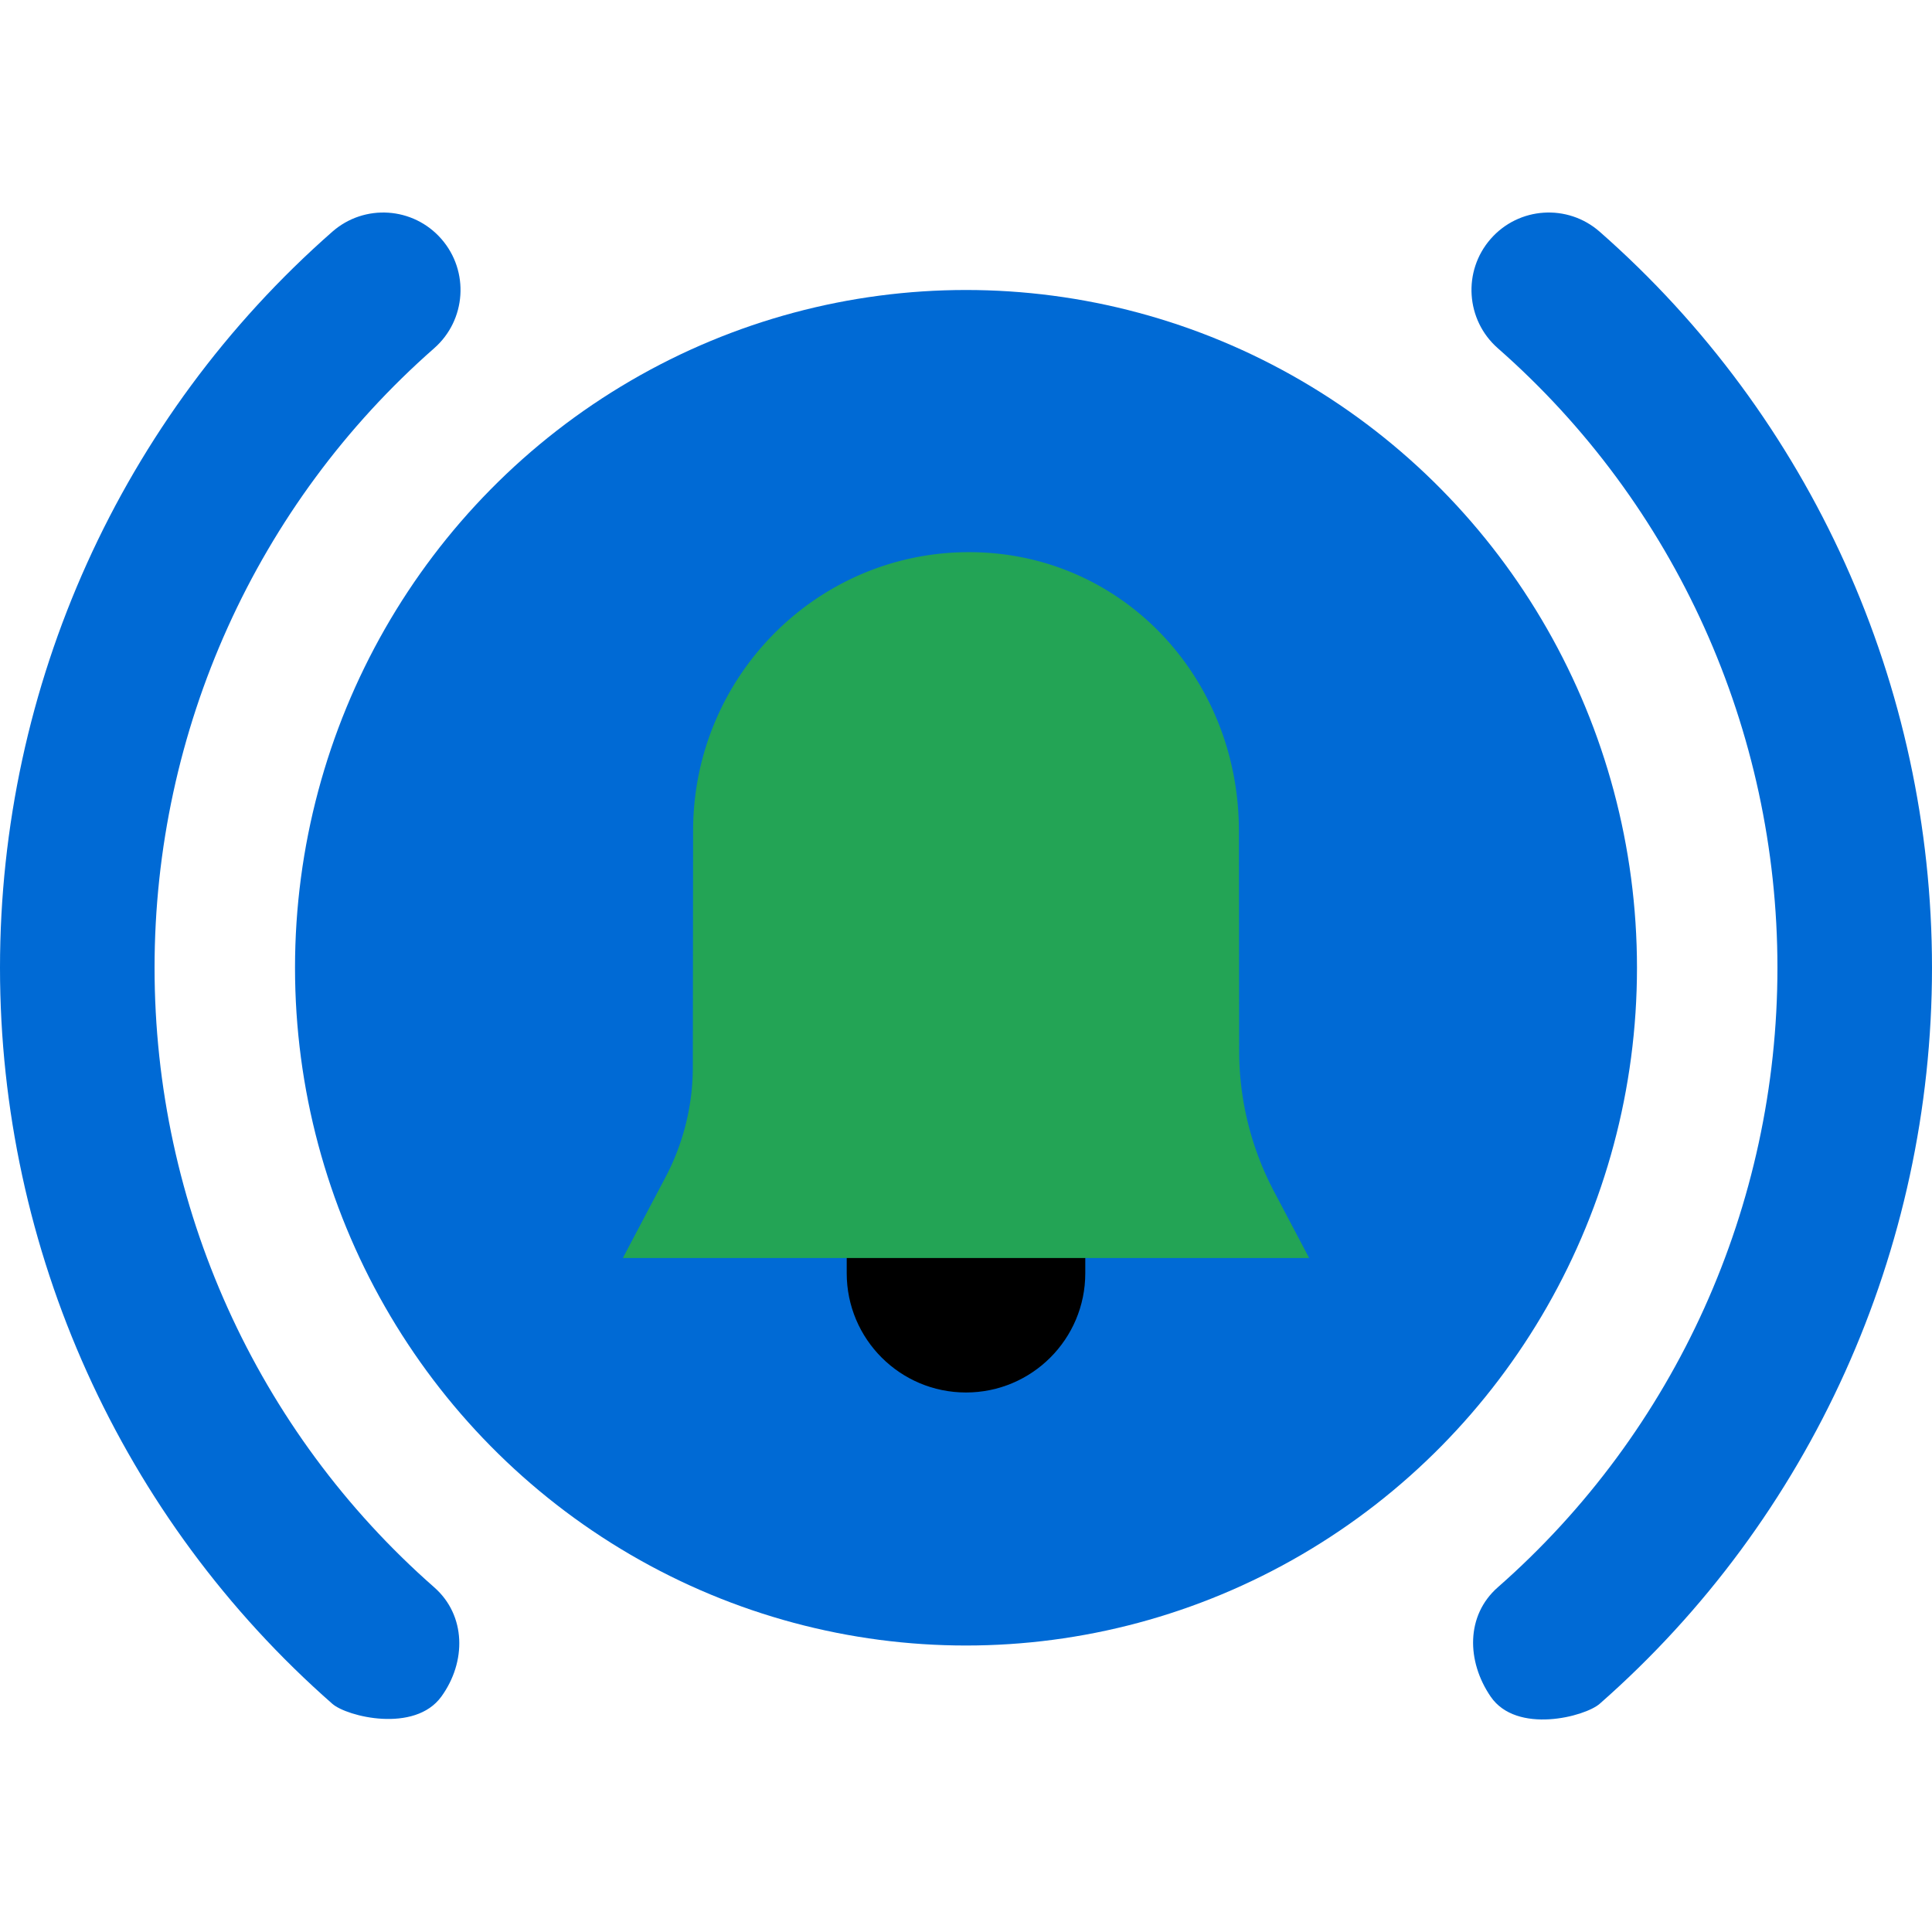
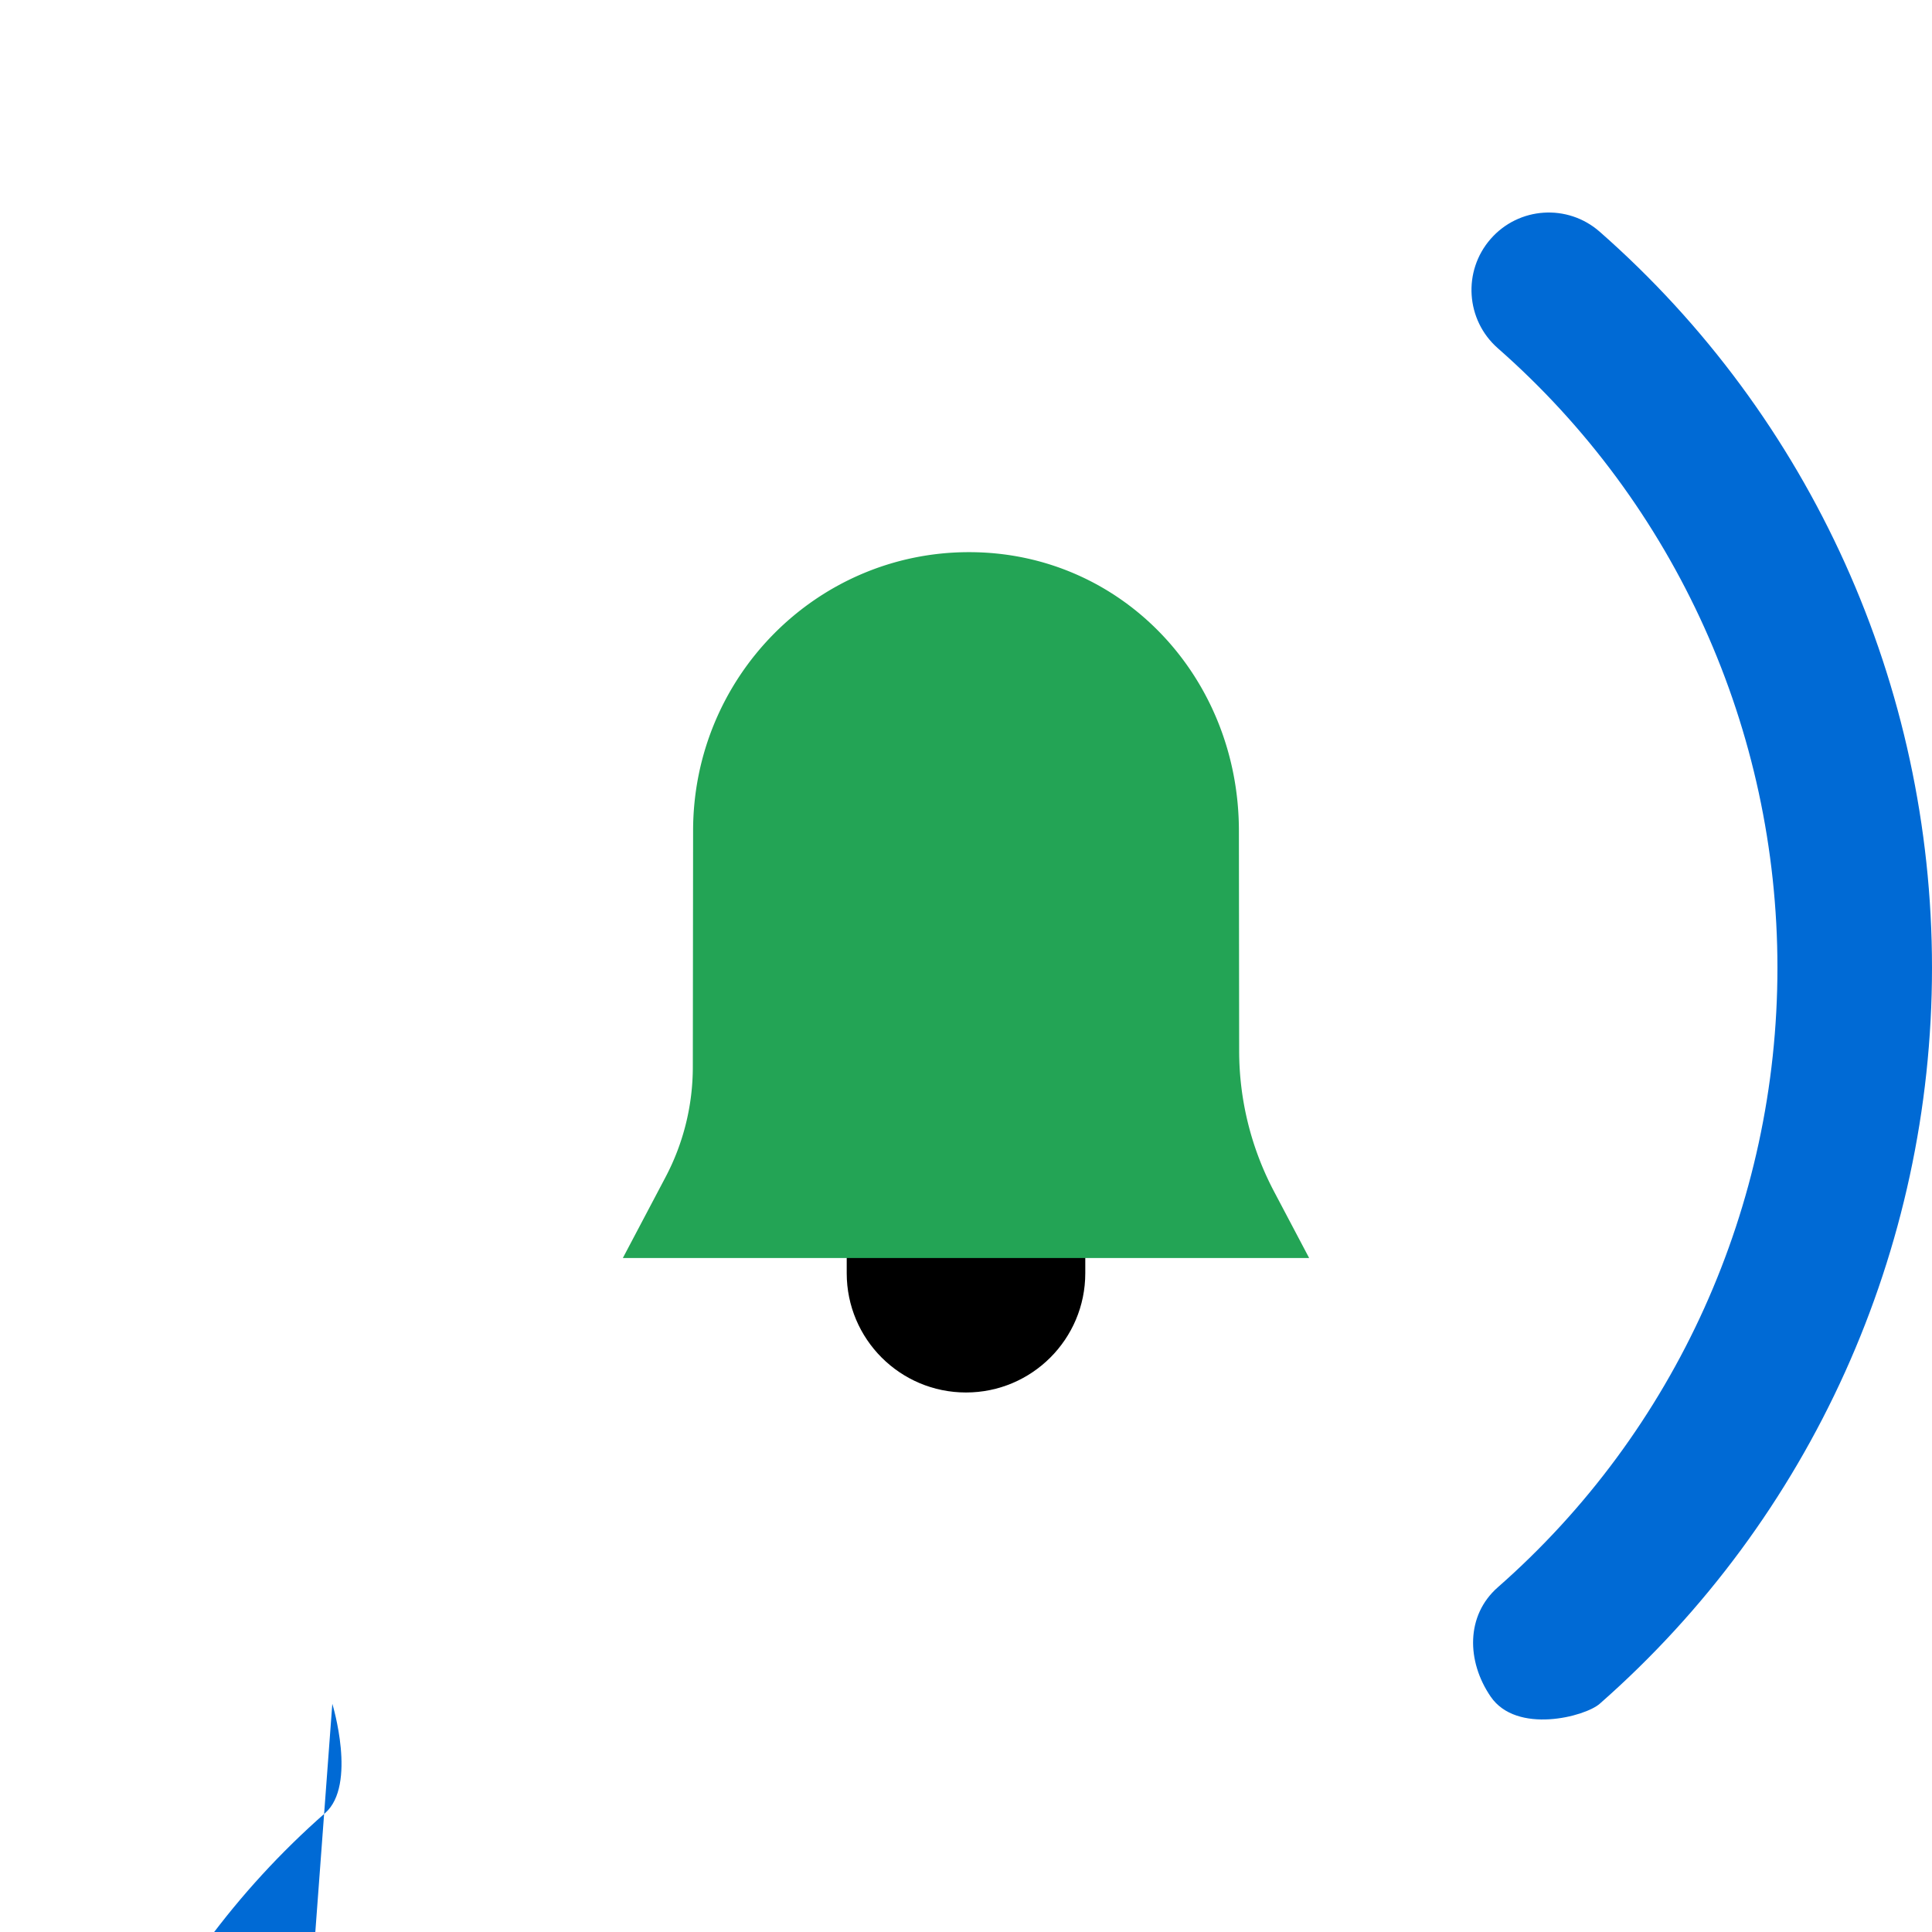
<svg xmlns="http://www.w3.org/2000/svg" viewBox="0 0 500 500">
-   <ellipse cx="250" cy="250.454" fill="#006ad5" rx="173.65" ry="175.404" />
  <path d="m250 360.374c-17.049 0-30.87-13.821-30.87-30.87v-18.379h61.74v18.379c0 17.049-13.821 30.87-30.87 30.87z" />
  <path d="m338.805 325.57-9.106-17.254a78.004 78.004 0 0 1 -9.006-36.311l-.066-56.974c0-39.838-30.403-72.133-69.843-72.133s-71.412 32.295-71.412 72.133l-.071 61.161a61.072 61.072 0 0 1 -7.051 28.43l-11.056 20.949h177.611z" fill="#23a455" />
-   <path d="m86.002 440.94c-54.655-47.989-86.002-117.418-86.002-190.485 0-73.066 31.347-142.496 86.002-190.486 8.308-7.294 20.944-6.458 28.223 1.87s6.443 20.993-1.865 28.288c-45.986 40.377-72.36 98.815-72.36 160.328 0 61.514 26.374 119.95 72.359 160.327 8.309 7.295 8.356 19.33 1.865 28.288-6.891 9.512-24.426 5.203-28.222 1.87zm299.772-1.868c-6.241-9.135-6.443-20.993 1.865-28.288 45.987-40.378 72.361-98.814 72.361-160.329 0-61.514-26.374-119.951-72.359-160.328-8.309-7.295-9.144-19.96-1.865-28.288 7.277-8.329 19.912-9.166 28.223-1.87 54.654 47.989 86.001 117.419 86.001 190.486 0 73.068-31.347 142.498-86.003 190.486-3.795 3.332-21.497 7.975-28.223-1.869z" fill="#006ad5" />
+   <path d="m86.002 440.94s6.443 20.993-1.865 28.288c-45.986 40.377-72.36 98.815-72.36 160.328 0 61.514 26.374 119.95 72.359 160.327 8.309 7.295 8.356 19.33 1.865 28.288-6.891 9.512-24.426 5.203-28.222 1.87zm299.772-1.868c-6.241-9.135-6.443-20.993 1.865-28.288 45.987-40.378 72.361-98.814 72.361-160.329 0-61.514-26.374-119.951-72.359-160.328-8.309-7.295-9.144-19.96-1.865-28.288 7.277-8.329 19.912-9.166 28.223-1.87 54.654 47.989 86.001 117.419 86.001 190.486 0 73.068-31.347 142.498-86.003 190.486-3.795 3.332-21.497 7.975-28.223-1.869z" fill="#006ad5" />
</svg>